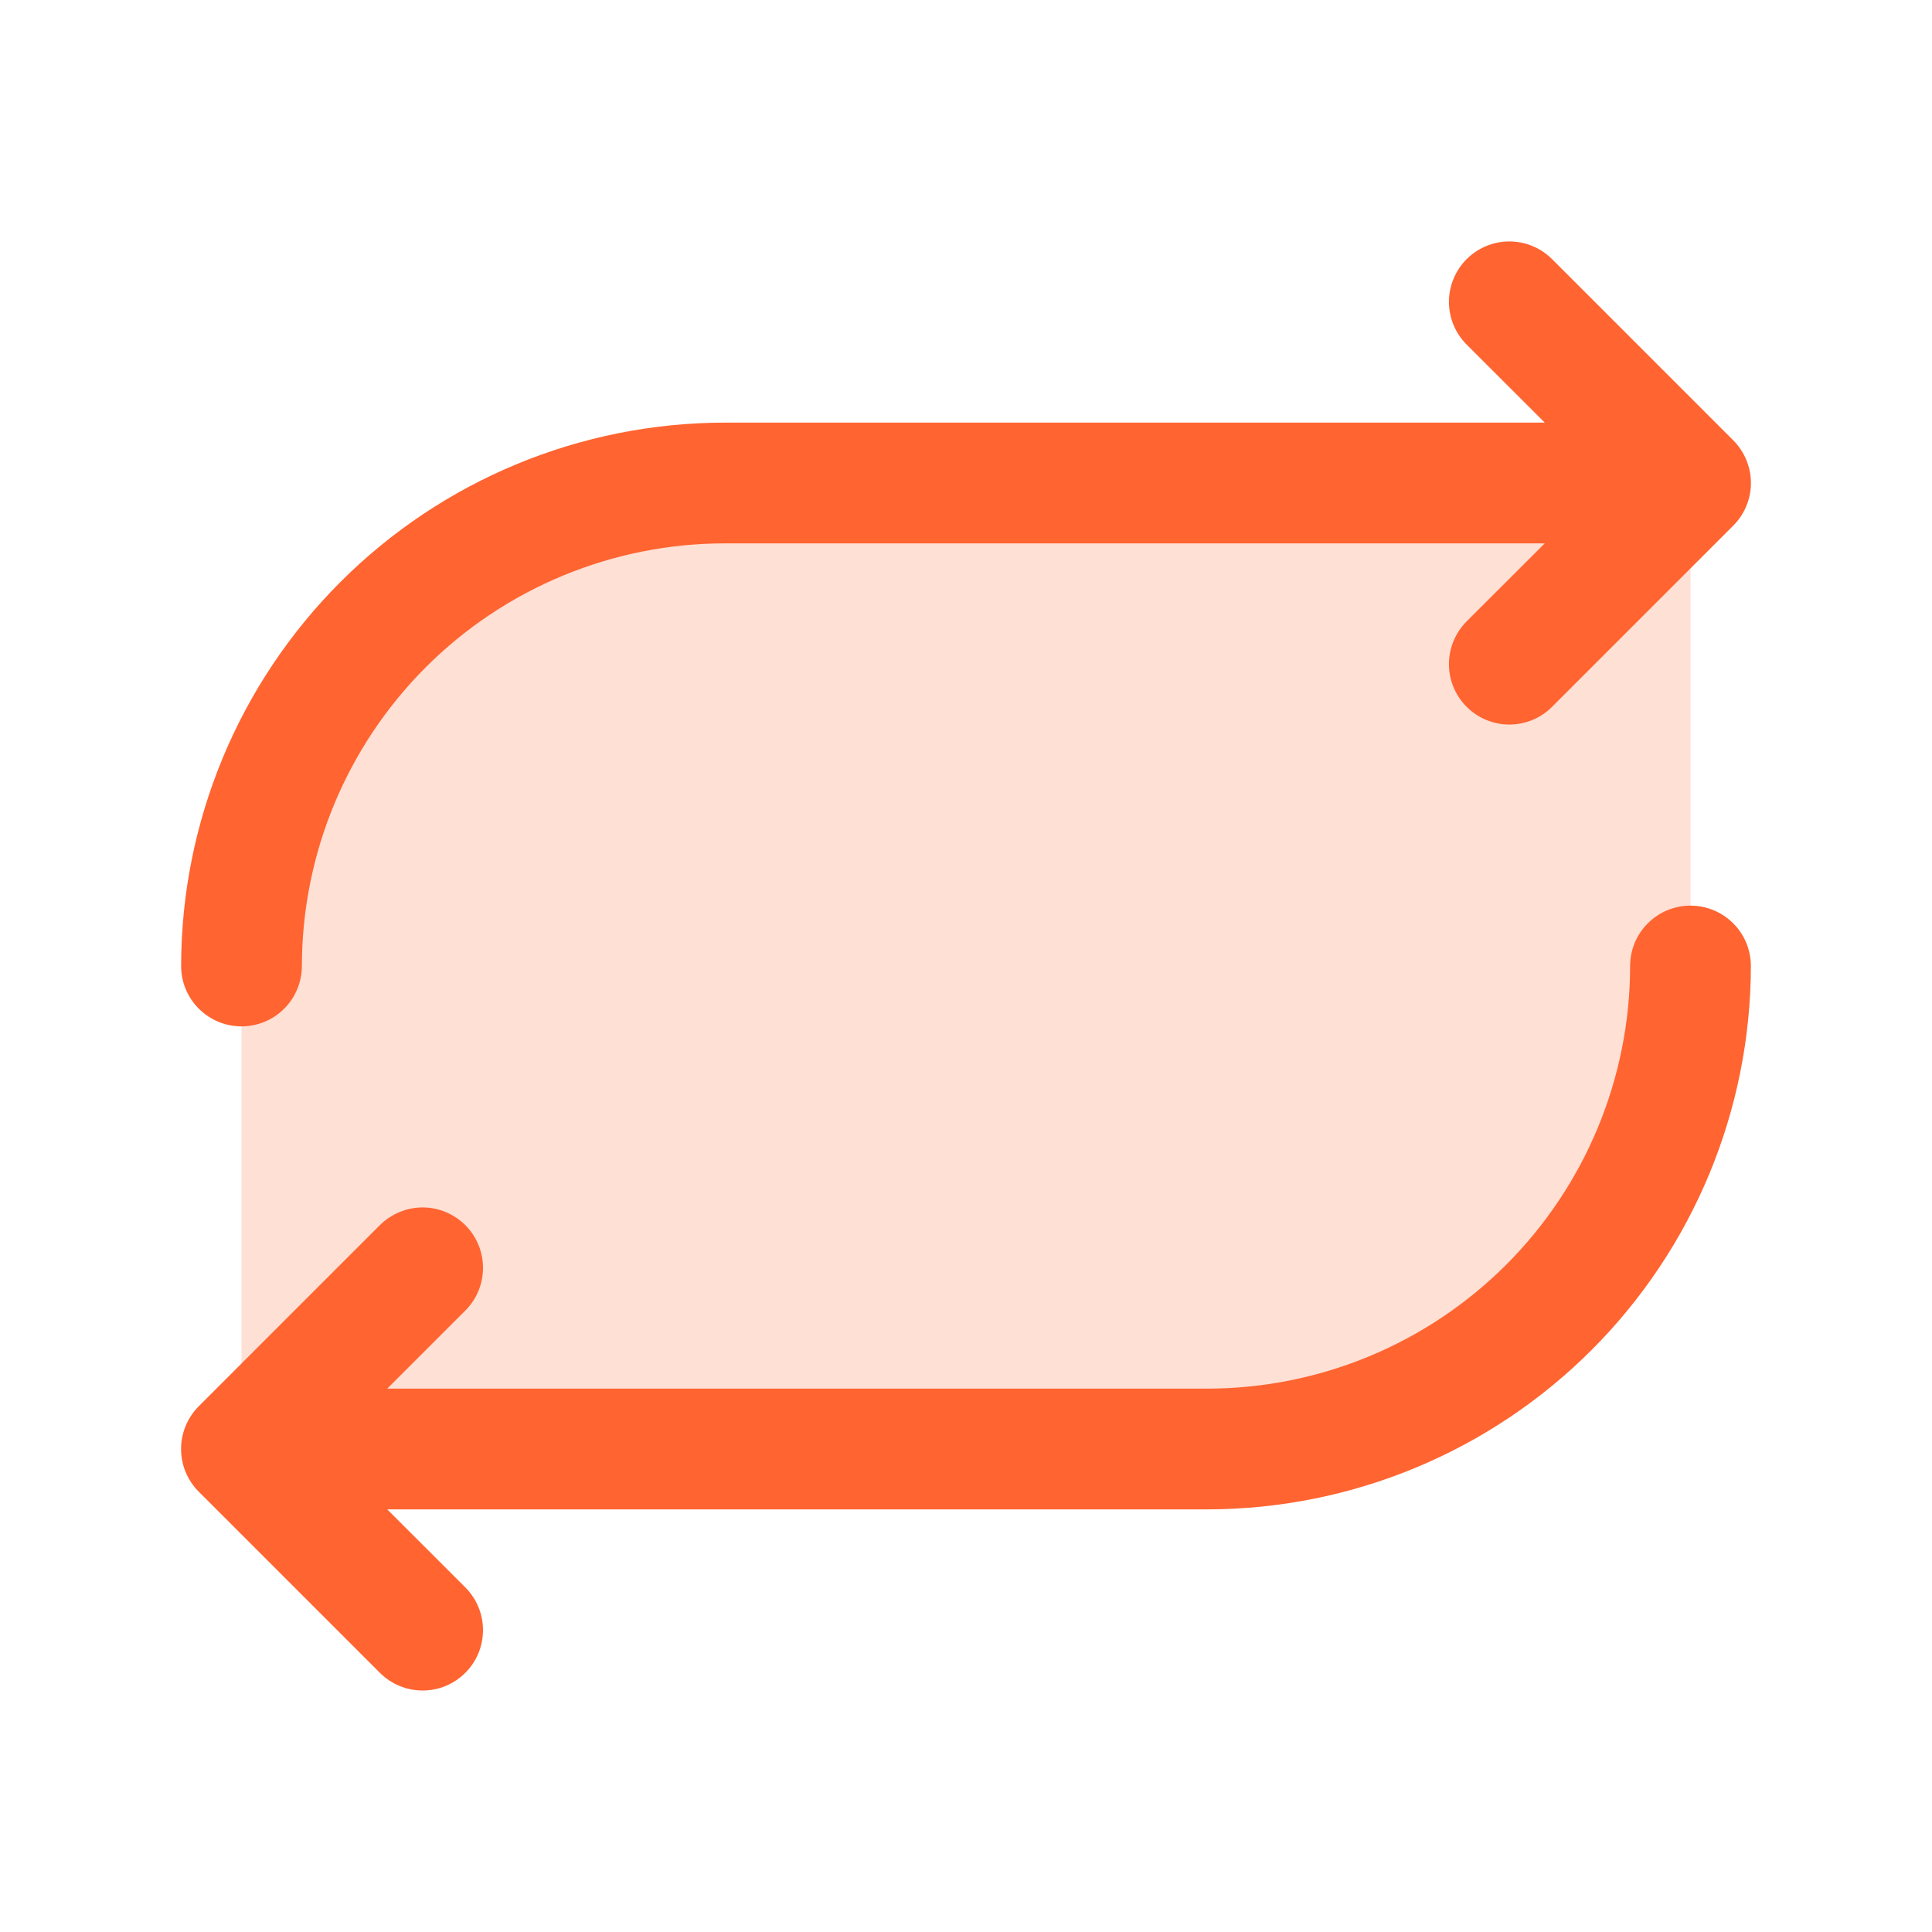
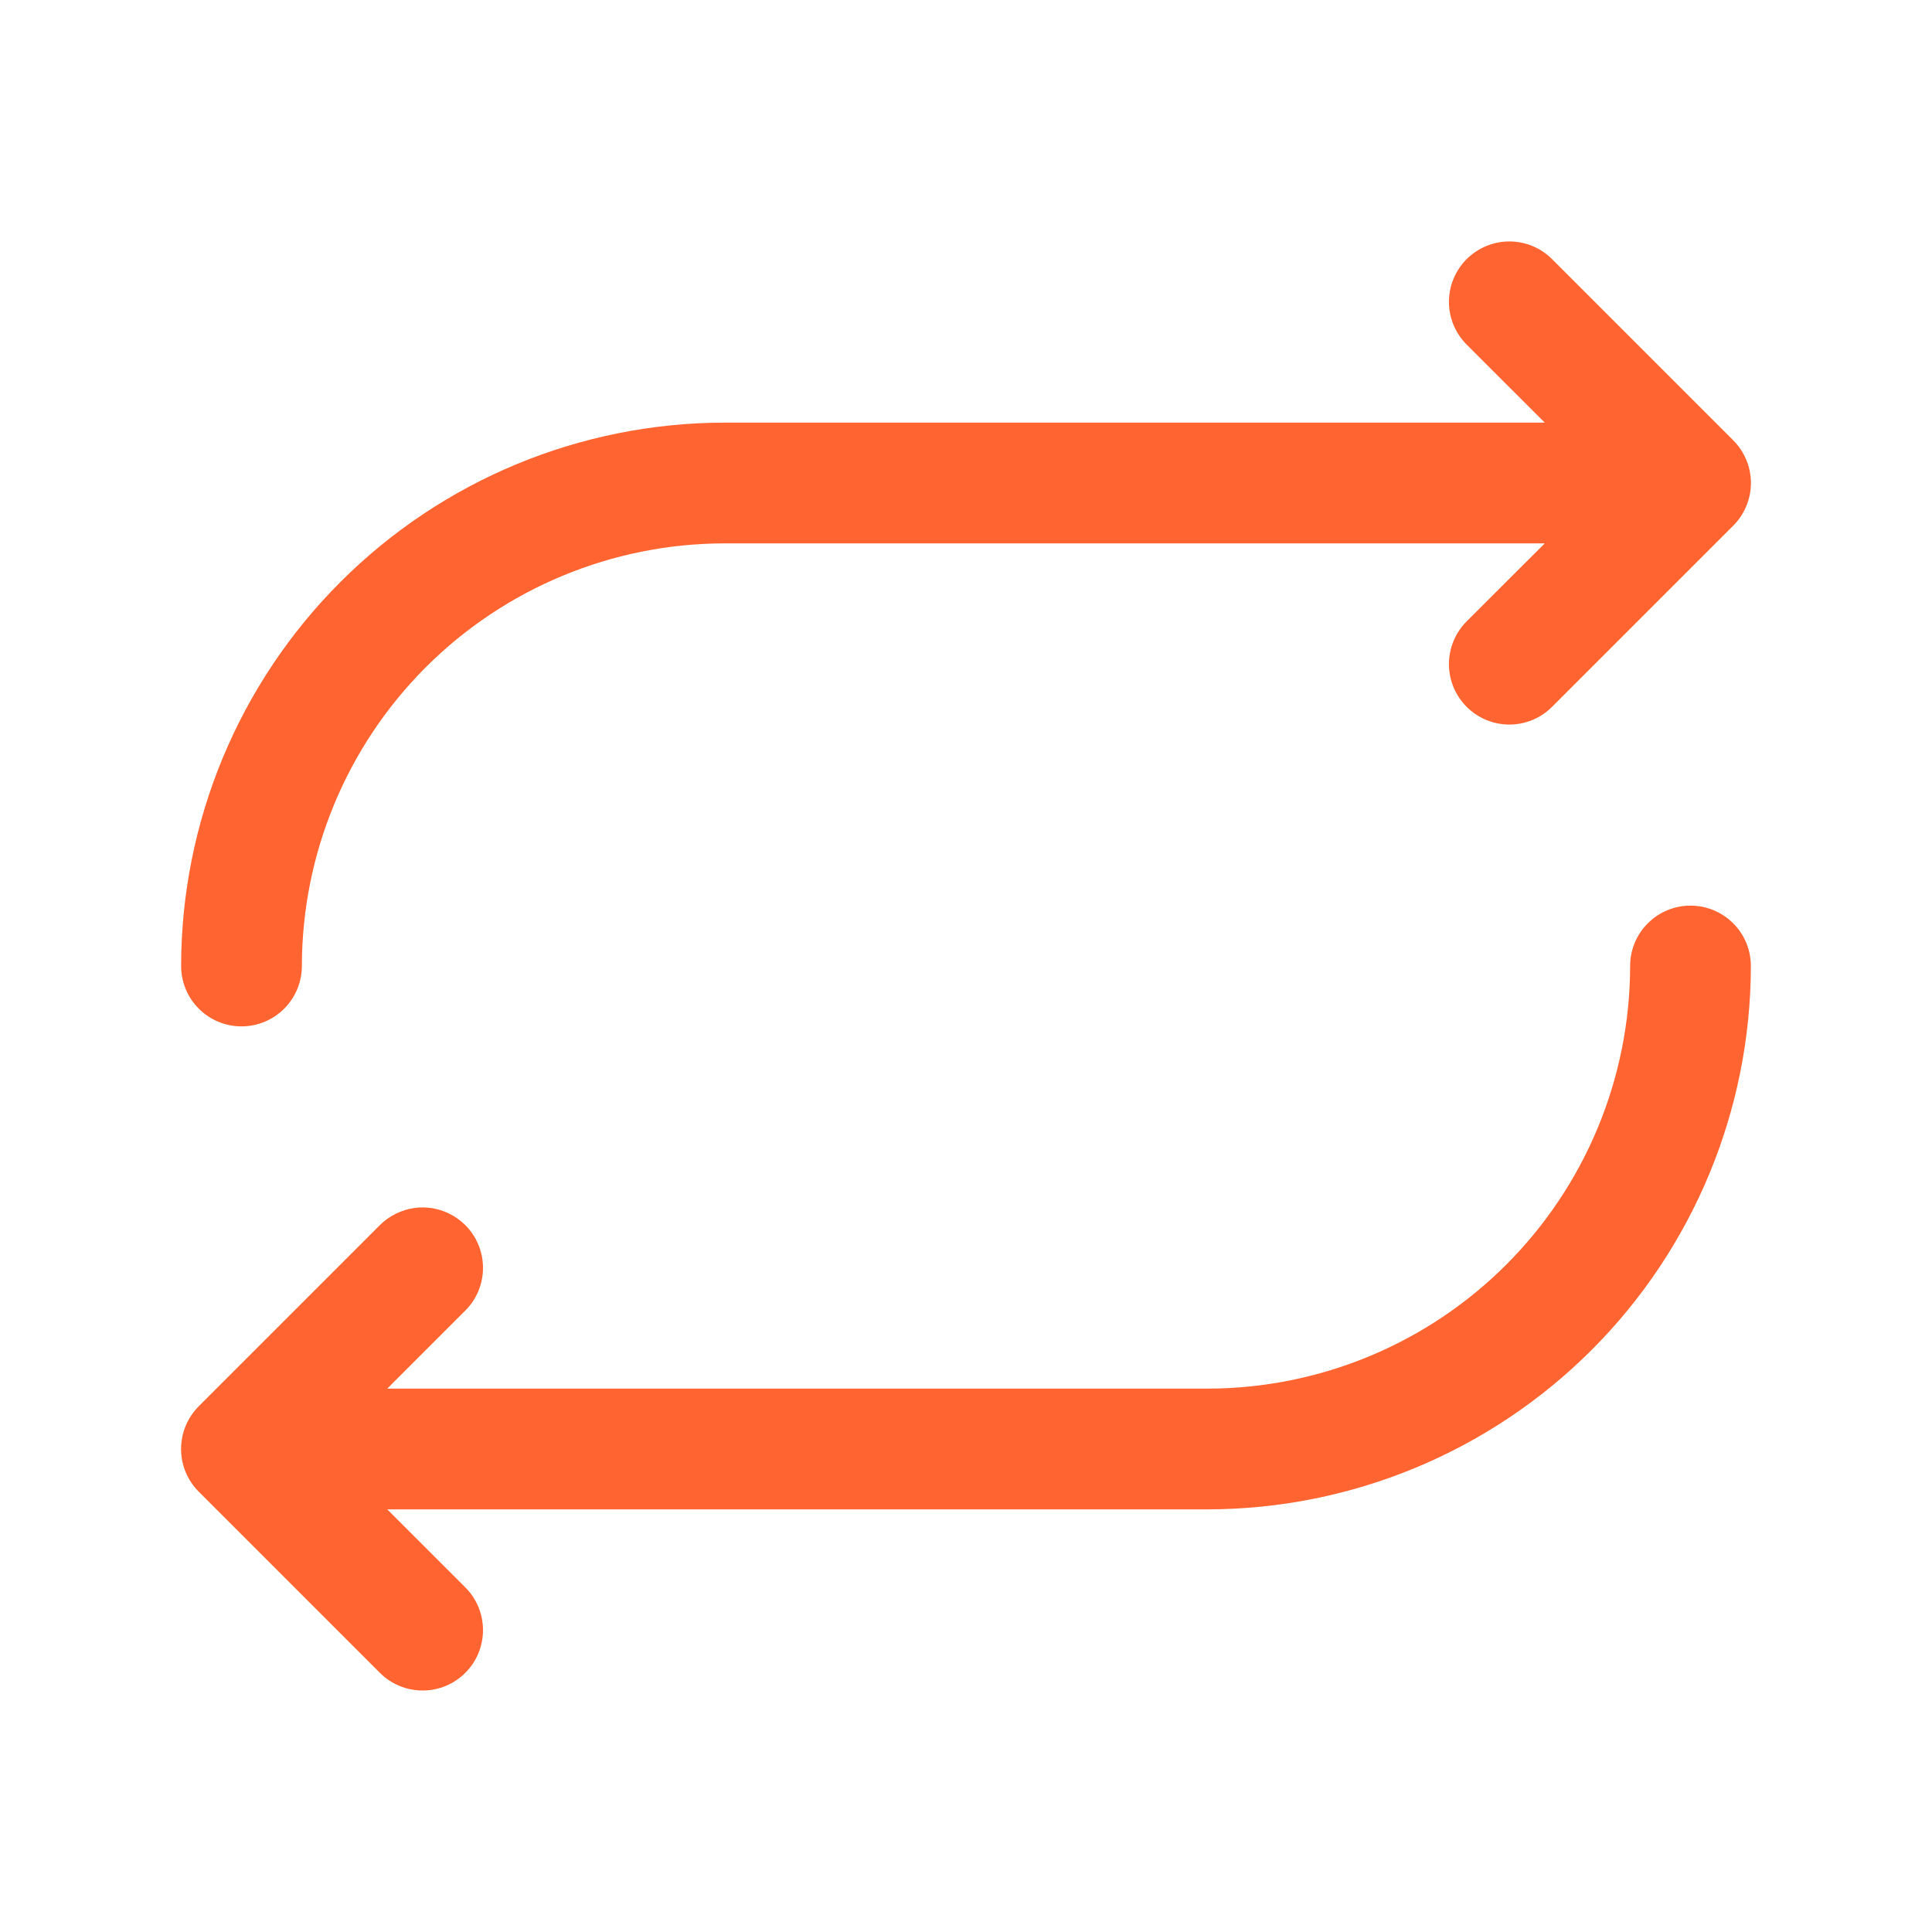
<svg xmlns="http://www.w3.org/2000/svg" width="32" height="32" viewBox="0 0 32 32" fill="none">
-   <path opacity="0.2" d="M28 8V16C28 18.122 27.157 20.157 25.657 21.657C24.157 23.157 22.122 24 20 24H4V16C4 13.878 4.843 11.843 6.343 10.343C7.843 8.843 9.878 8 12 8H28Z" fill="#FF6431" />
  <path d="M3 16C3.002 13.614 3.952 11.326 5.639 9.639C7.326 7.952 9.614 7.003 12 7H25.586L24.292 5.707C24.105 5.52 23.999 5.265 23.999 5C23.999 4.735 24.105 4.48 24.292 4.292C24.48 4.105 24.734 3.999 25 3.999C25.265 3.999 25.52 4.105 25.707 4.292L28.707 7.292C28.8 7.385 28.874 7.496 28.924 7.617C28.975 7.738 29.001 7.869 29.001 8C29.001 8.131 28.975 8.261 28.924 8.383C28.874 8.504 28.8 8.615 28.707 8.707L25.707 11.707C25.52 11.895 25.265 12.001 25 12.001C24.734 12.001 24.48 11.895 24.292 11.707C24.105 11.52 23.999 11.265 23.999 11C23.999 10.735 24.105 10.48 24.292 10.292L25.586 9H12C10.144 9.002 8.365 9.74 7.052 11.052C5.74 12.365 5.002 14.144 5 16C5 16.265 4.894 16.52 4.707 16.707C4.519 16.895 4.265 17 4 17C3.735 17 3.48 16.895 3.293 16.707C3.105 16.52 3 16.265 3 16ZM28 15C27.735 15 27.48 15.105 27.293 15.293C27.105 15.48 27 15.735 27 16C26.998 17.856 26.26 19.635 24.947 20.948C23.635 22.26 21.856 22.998 20 23H6.414L7.707 21.707C7.8 21.614 7.874 21.504 7.924 21.383C7.974 21.261 8 21.131 8 21C8 20.869 7.974 20.738 7.924 20.617C7.874 20.496 7.8 20.385 7.707 20.292C7.614 20.2 7.504 20.126 7.383 20.076C7.261 20.025 7.131 19.999 7 19.999C6.868 19.999 6.738 20.025 6.617 20.076C6.496 20.126 6.385 20.2 6.292 20.292L3.292 23.292C3.199 23.385 3.126 23.496 3.075 23.617C3.025 23.738 2.999 23.869 2.999 24C2.999 24.131 3.025 24.262 3.075 24.383C3.126 24.504 3.199 24.615 3.292 24.707L6.292 27.707C6.385 27.8 6.496 27.874 6.617 27.924C6.738 27.975 6.868 28 7 28C7.131 28 7.261 27.975 7.383 27.924C7.504 27.874 7.614 27.8 7.707 27.707C7.8 27.614 7.874 27.504 7.924 27.383C7.974 27.261 8 27.131 8 27C8 26.869 7.974 26.738 7.924 26.617C7.874 26.496 7.8 26.385 7.707 26.292L6.414 25H20C22.386 24.997 24.674 24.048 26.361 22.361C28.048 20.674 28.997 18.386 29 16C29 15.735 28.895 15.48 28.707 15.293C28.519 15.105 28.265 15 28 15Z" fill="#FF6431" />
</svg>